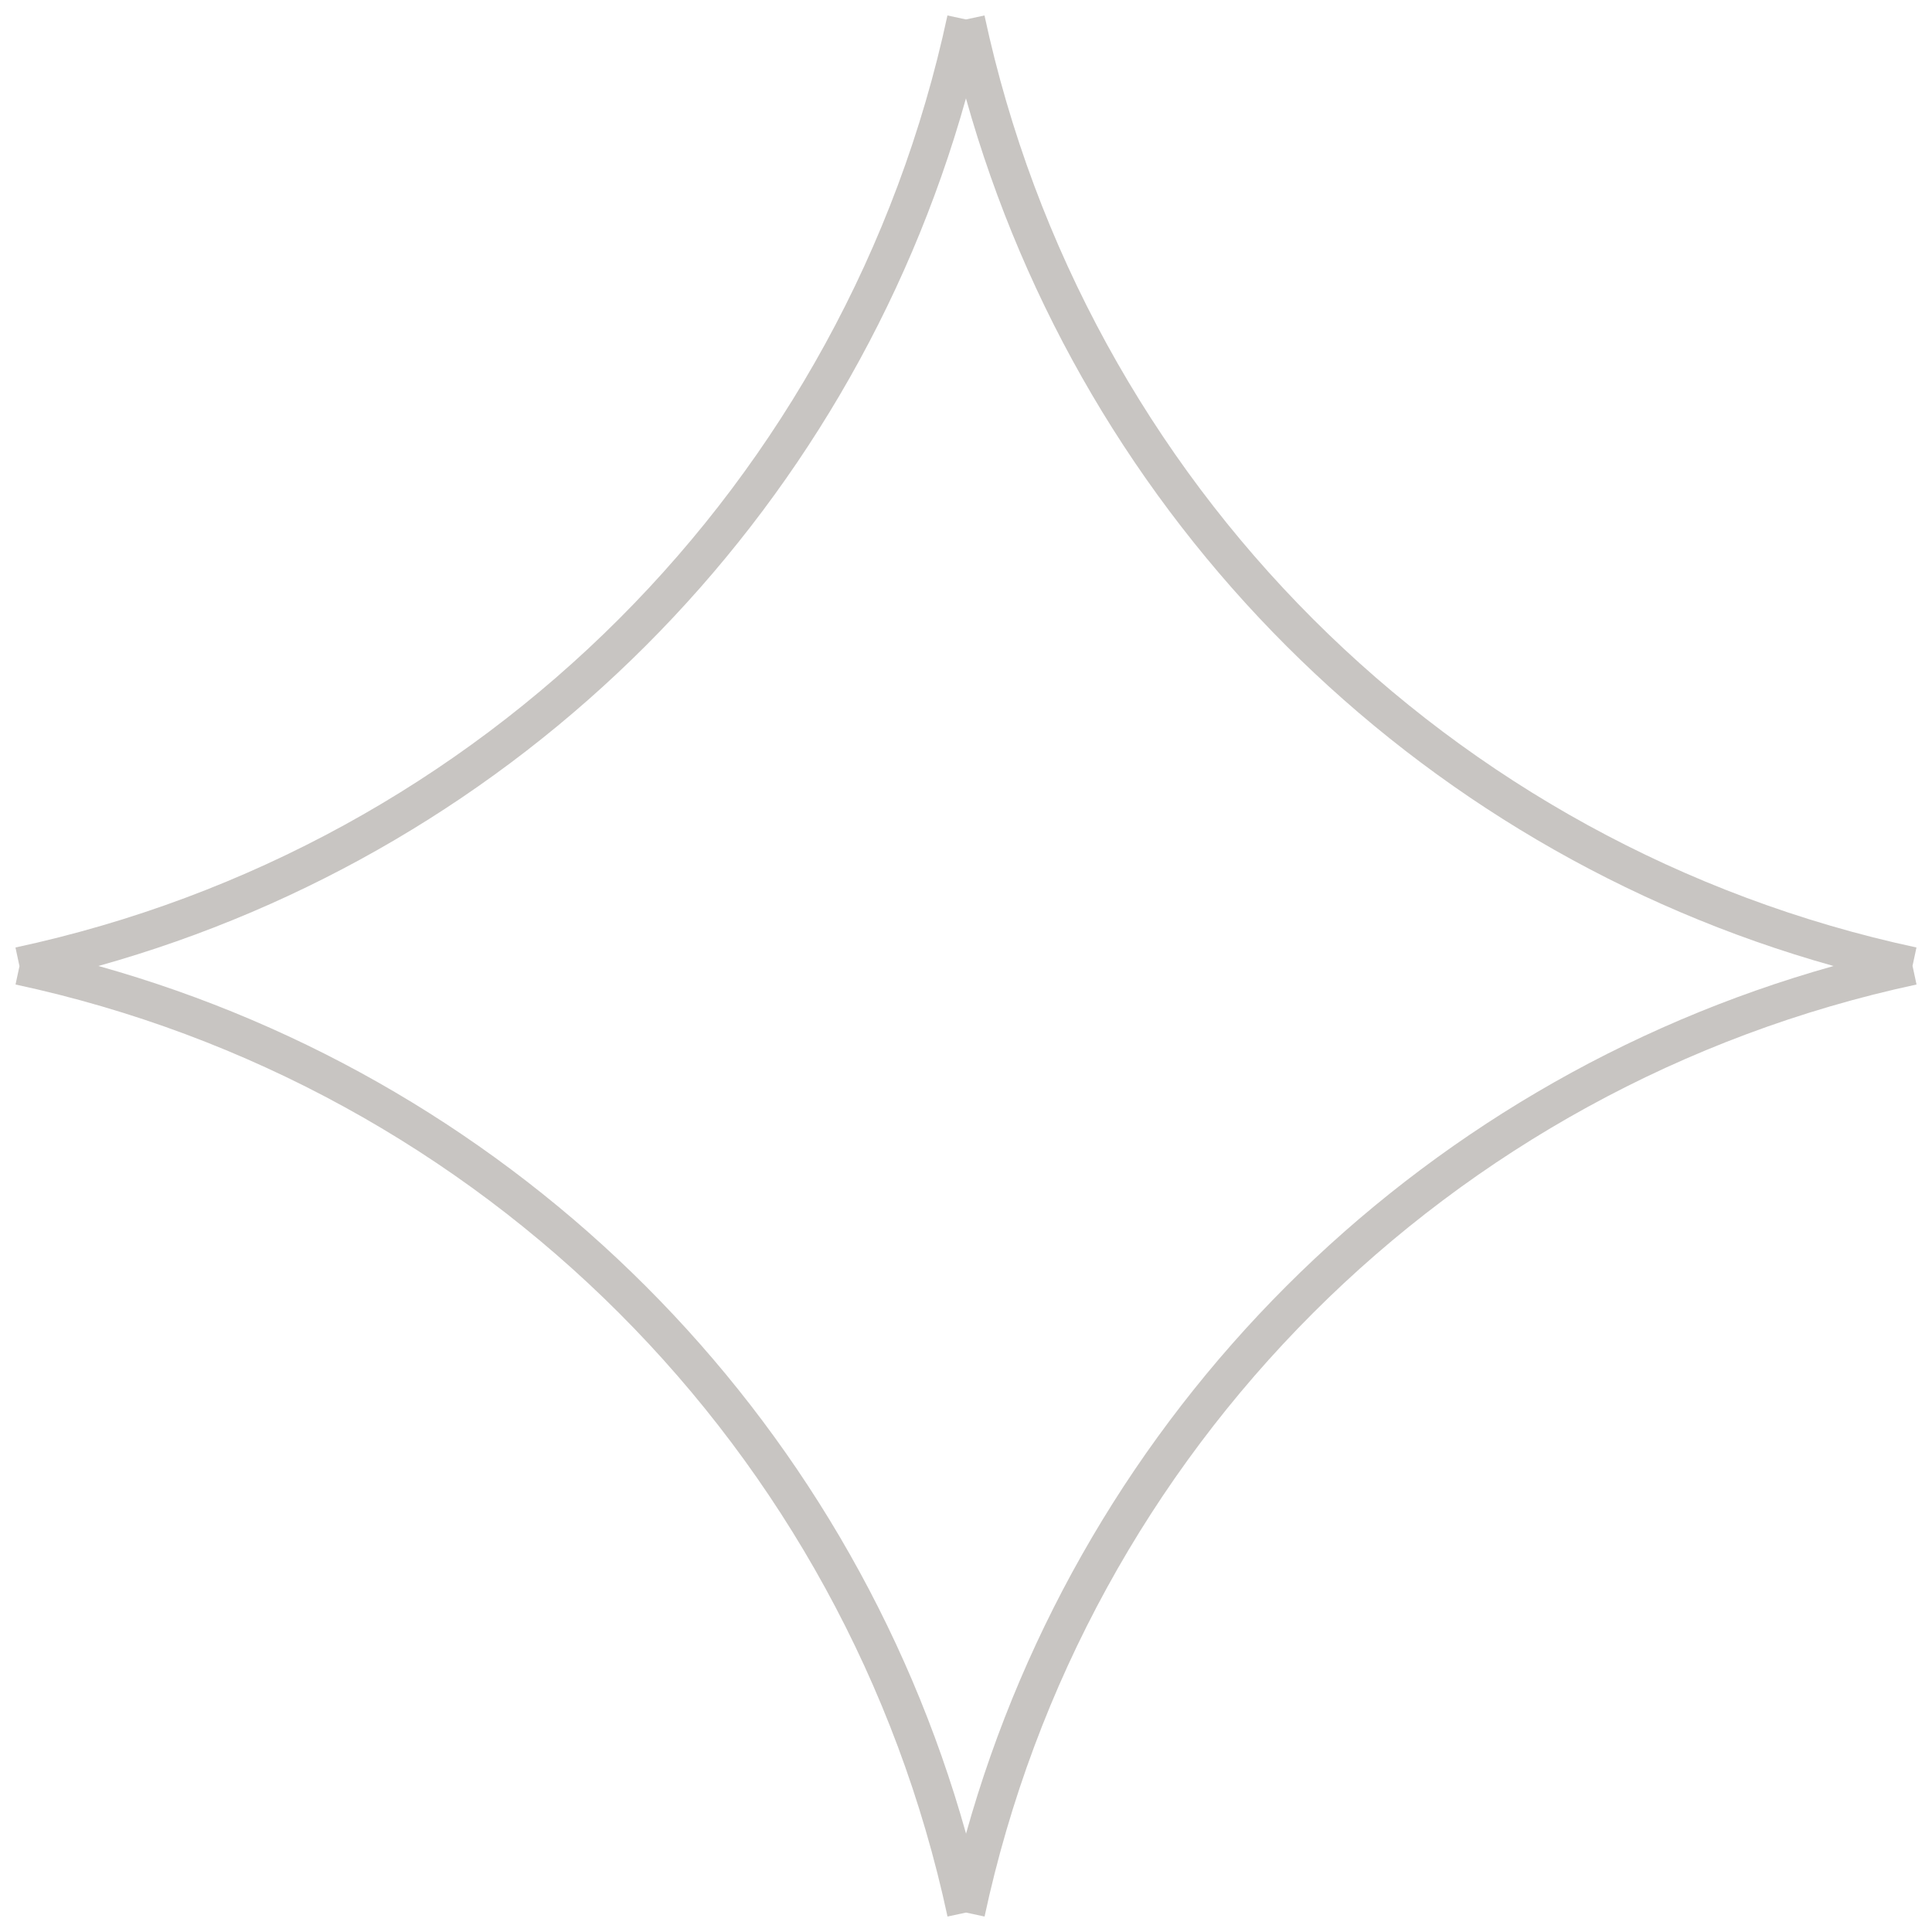
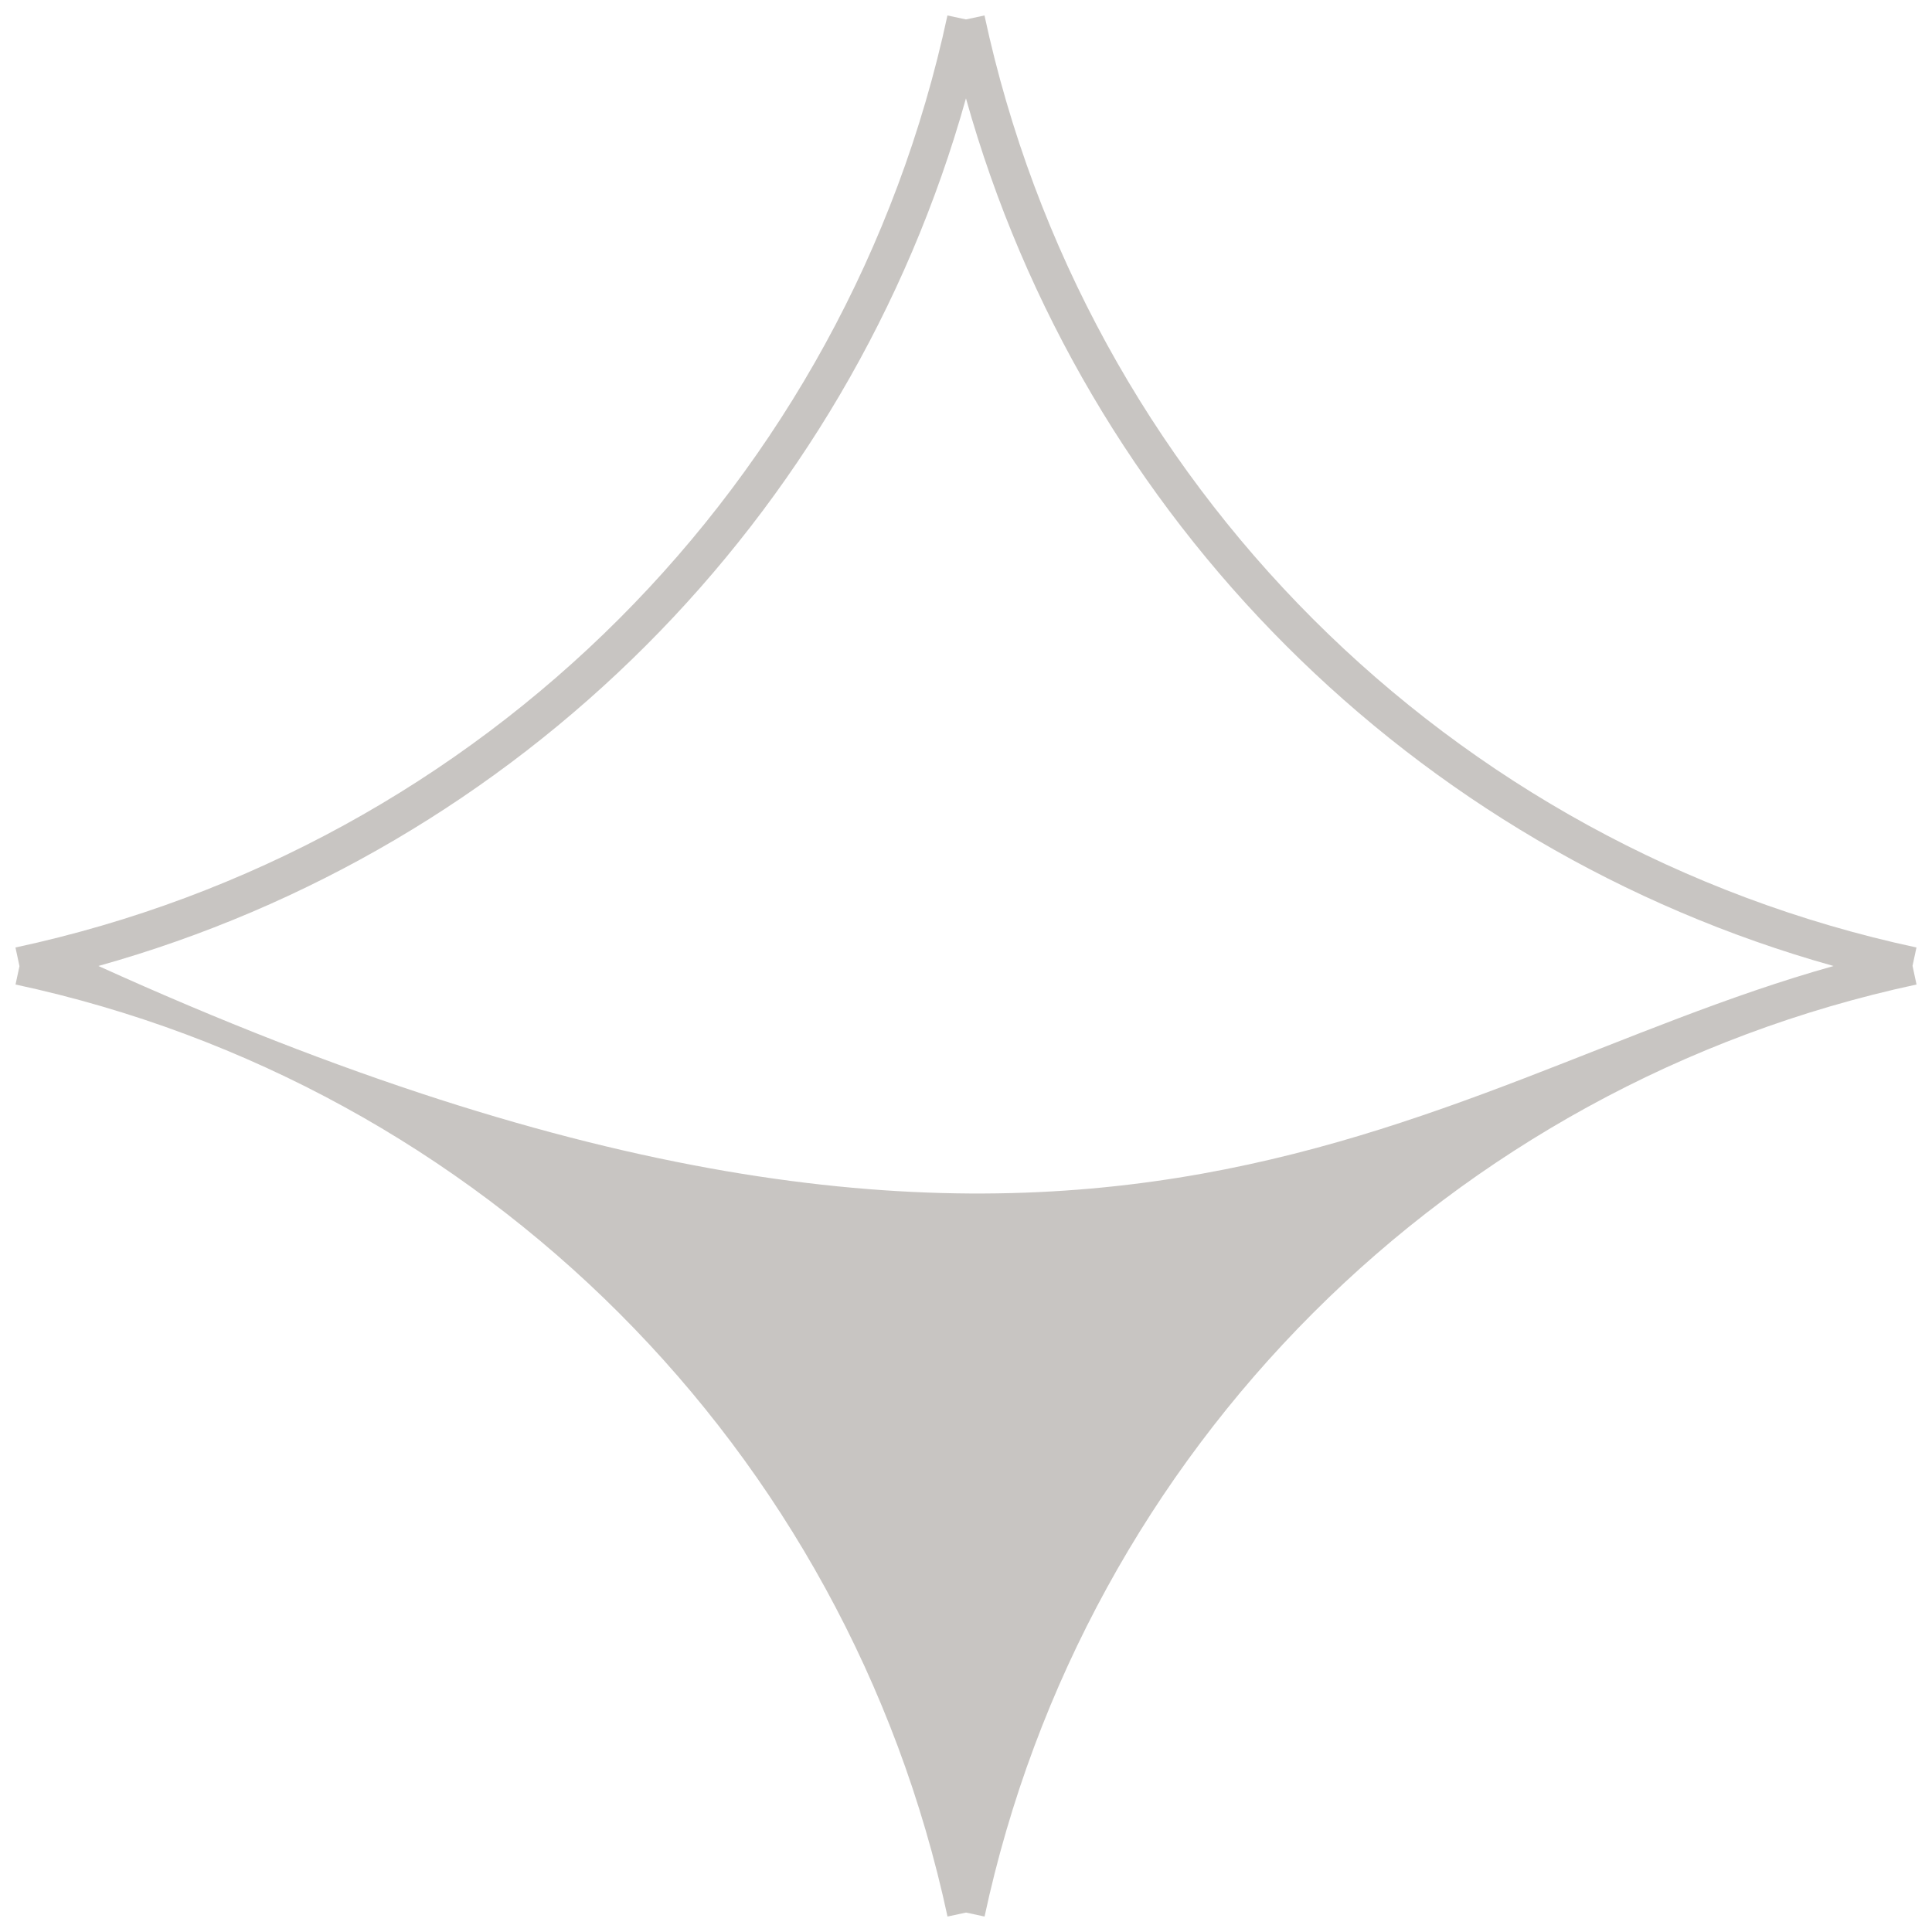
<svg xmlns="http://www.w3.org/2000/svg" width="102" height="102" viewBox="0 0 102 102" fill="none">
  <g opacity="0.3">
-     <path fill-rule="evenodd" clip-rule="evenodd" d="M96.803 51.001C74.596 44.783 57.215 27.401 50.998 5.193C44.781 27.4 27.403 44.781 5.197 50.999C27.404 57.217 44.785 74.599 51.002 96.806C57.219 74.6 74.597 57.219 96.803 51.001ZM51.002 100.974L51.98 101.184C57.273 76.531 76.531 57.271 101.184 51.977L100.972 50.992L101.18 50.023C76.528 44.729 57.27 25.469 51.976 0.816L50.998 1.026L50.02 0.816C44.727 25.469 25.469 44.729 0.816 50.023L1.028 51.008L0.82 51.977C25.473 57.271 44.73 76.531 50.024 101.184L51.002 100.974Z" fill="#483E34" />
+     <path fill-rule="evenodd" clip-rule="evenodd" d="M96.803 51.001C74.596 44.783 57.215 27.401 50.998 5.193C44.781 27.4 27.403 44.781 5.197 50.999C57.219 74.6 74.597 57.219 96.803 51.001ZM51.002 100.974L51.98 101.184C57.273 76.531 76.531 57.271 101.184 51.977L100.972 50.992L101.18 50.023C76.528 44.729 57.27 25.469 51.976 0.816L50.998 1.026L50.02 0.816C44.727 25.469 25.469 44.729 0.816 50.023L1.028 51.008L0.82 51.977C25.473 57.271 44.73 76.531 50.024 101.184L51.002 100.974Z" fill="#483E34" />
  </g>
</svg>